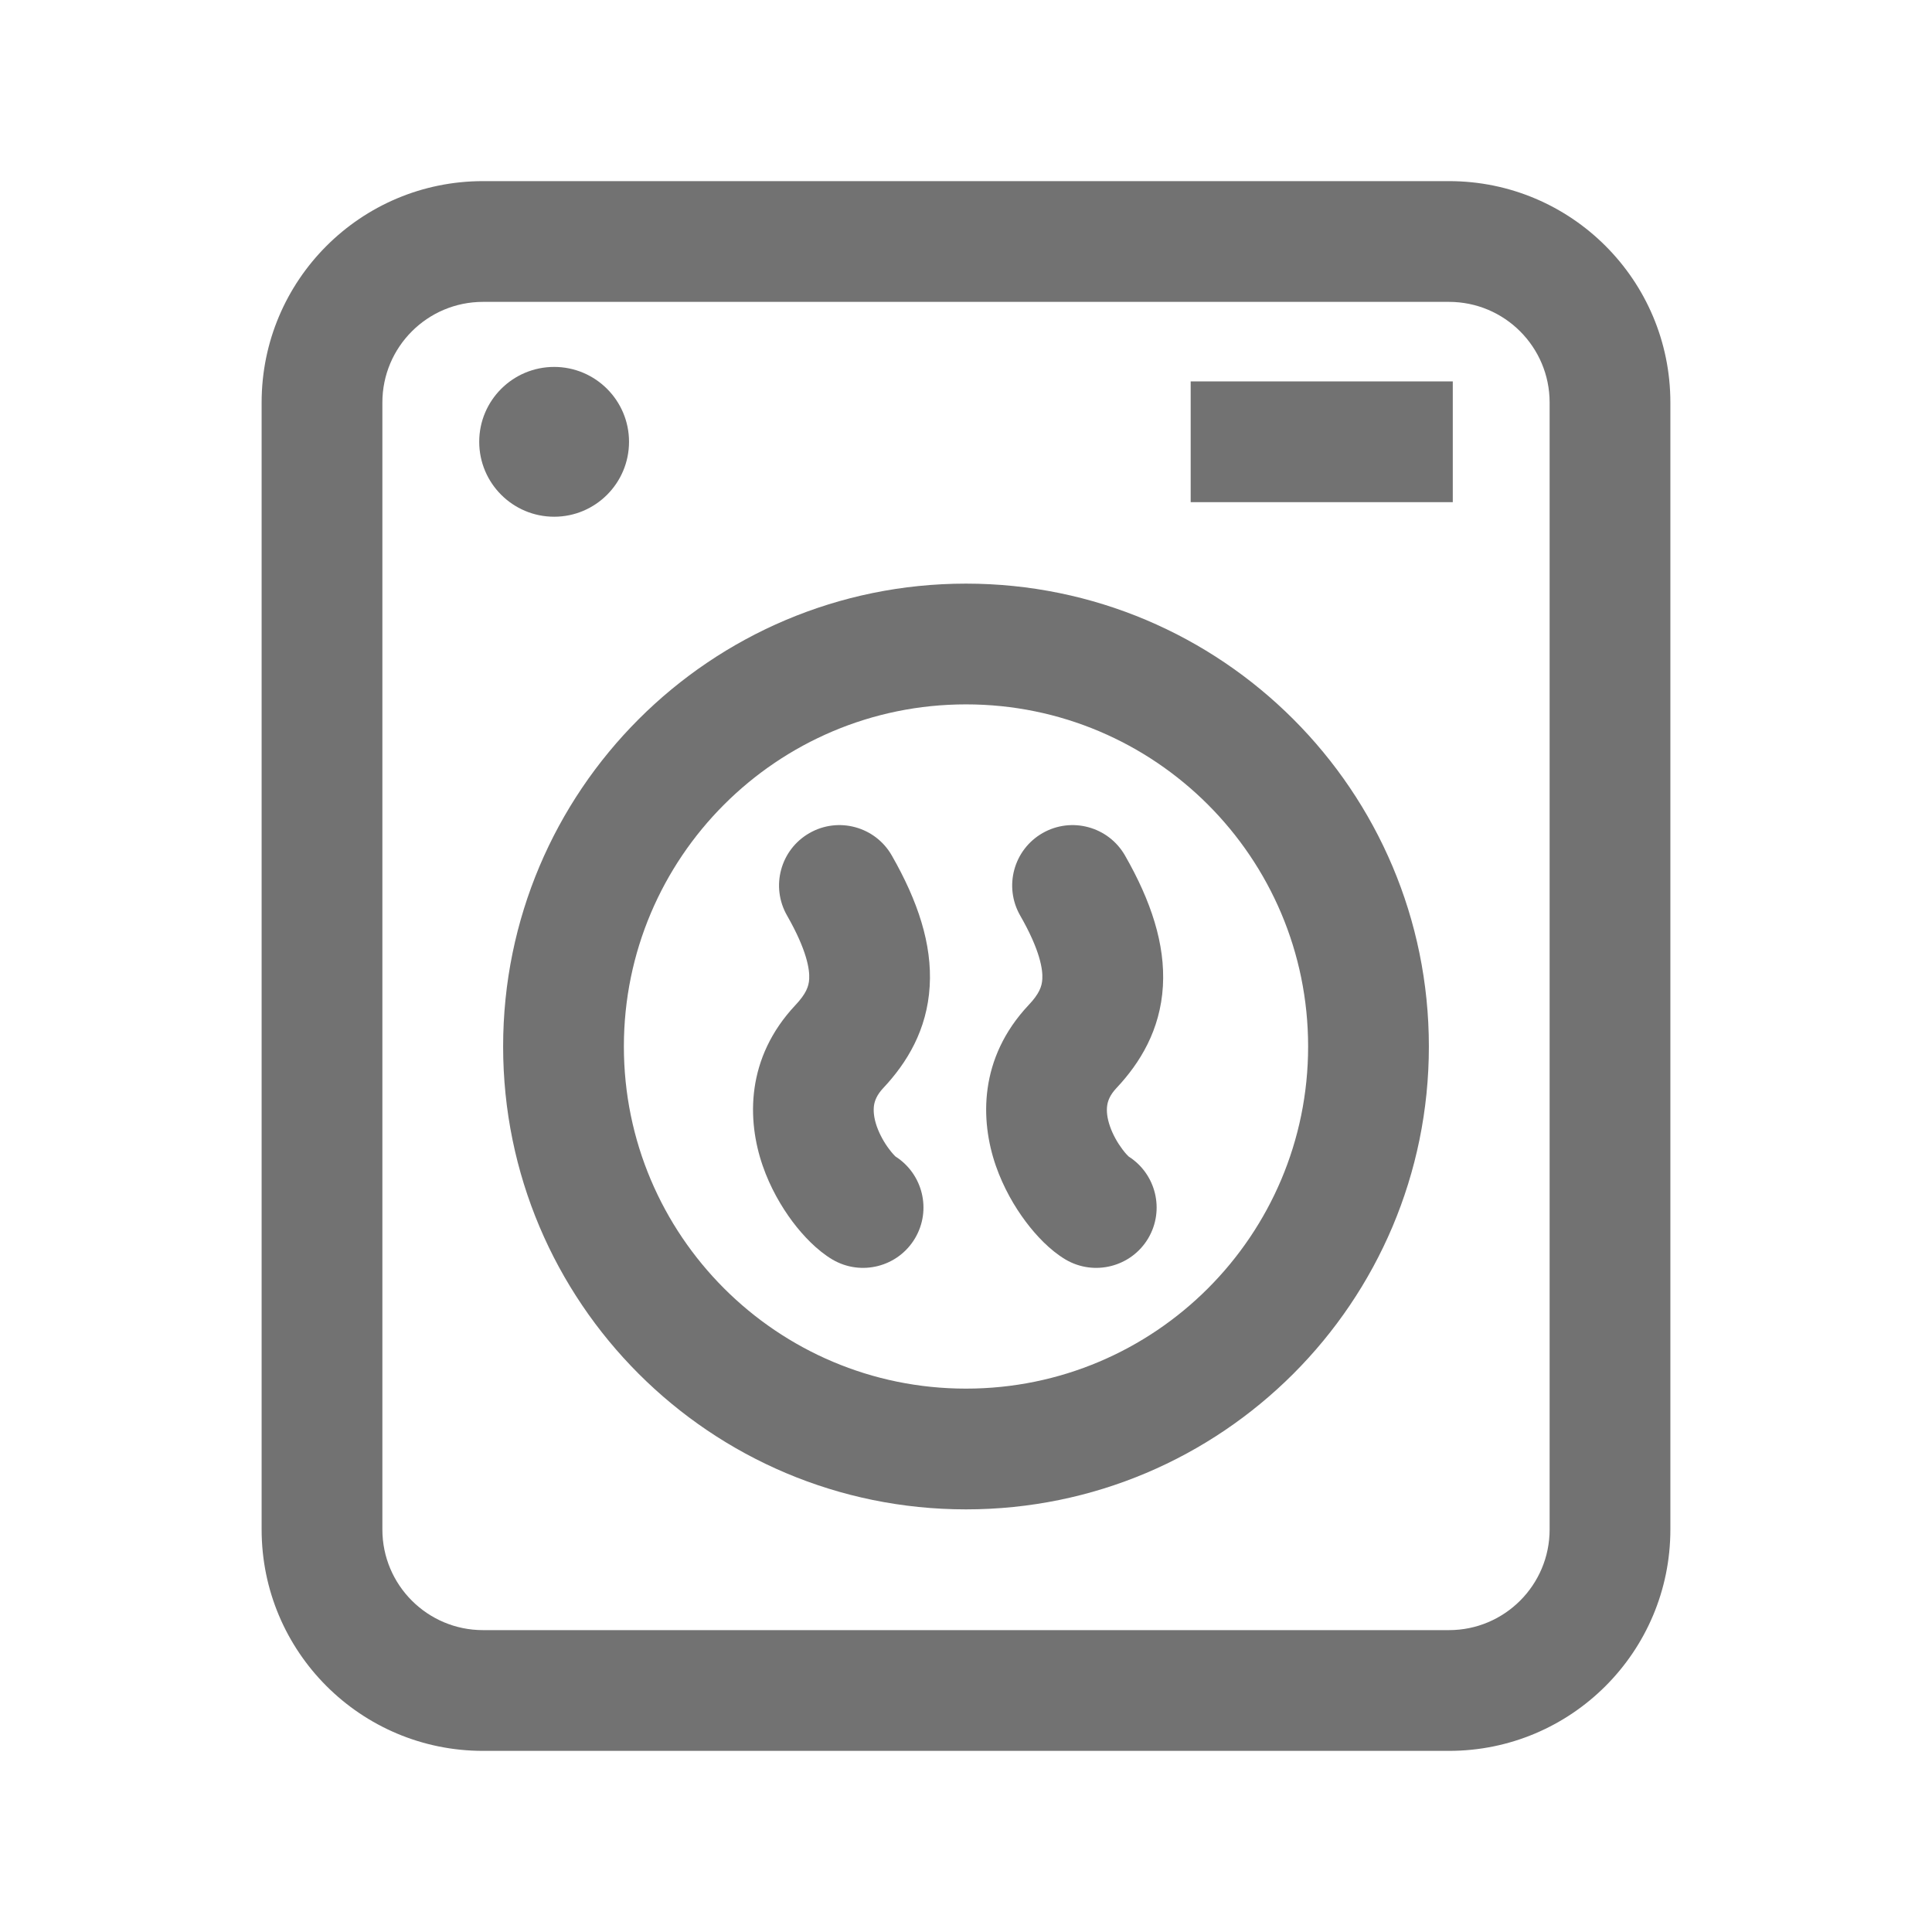
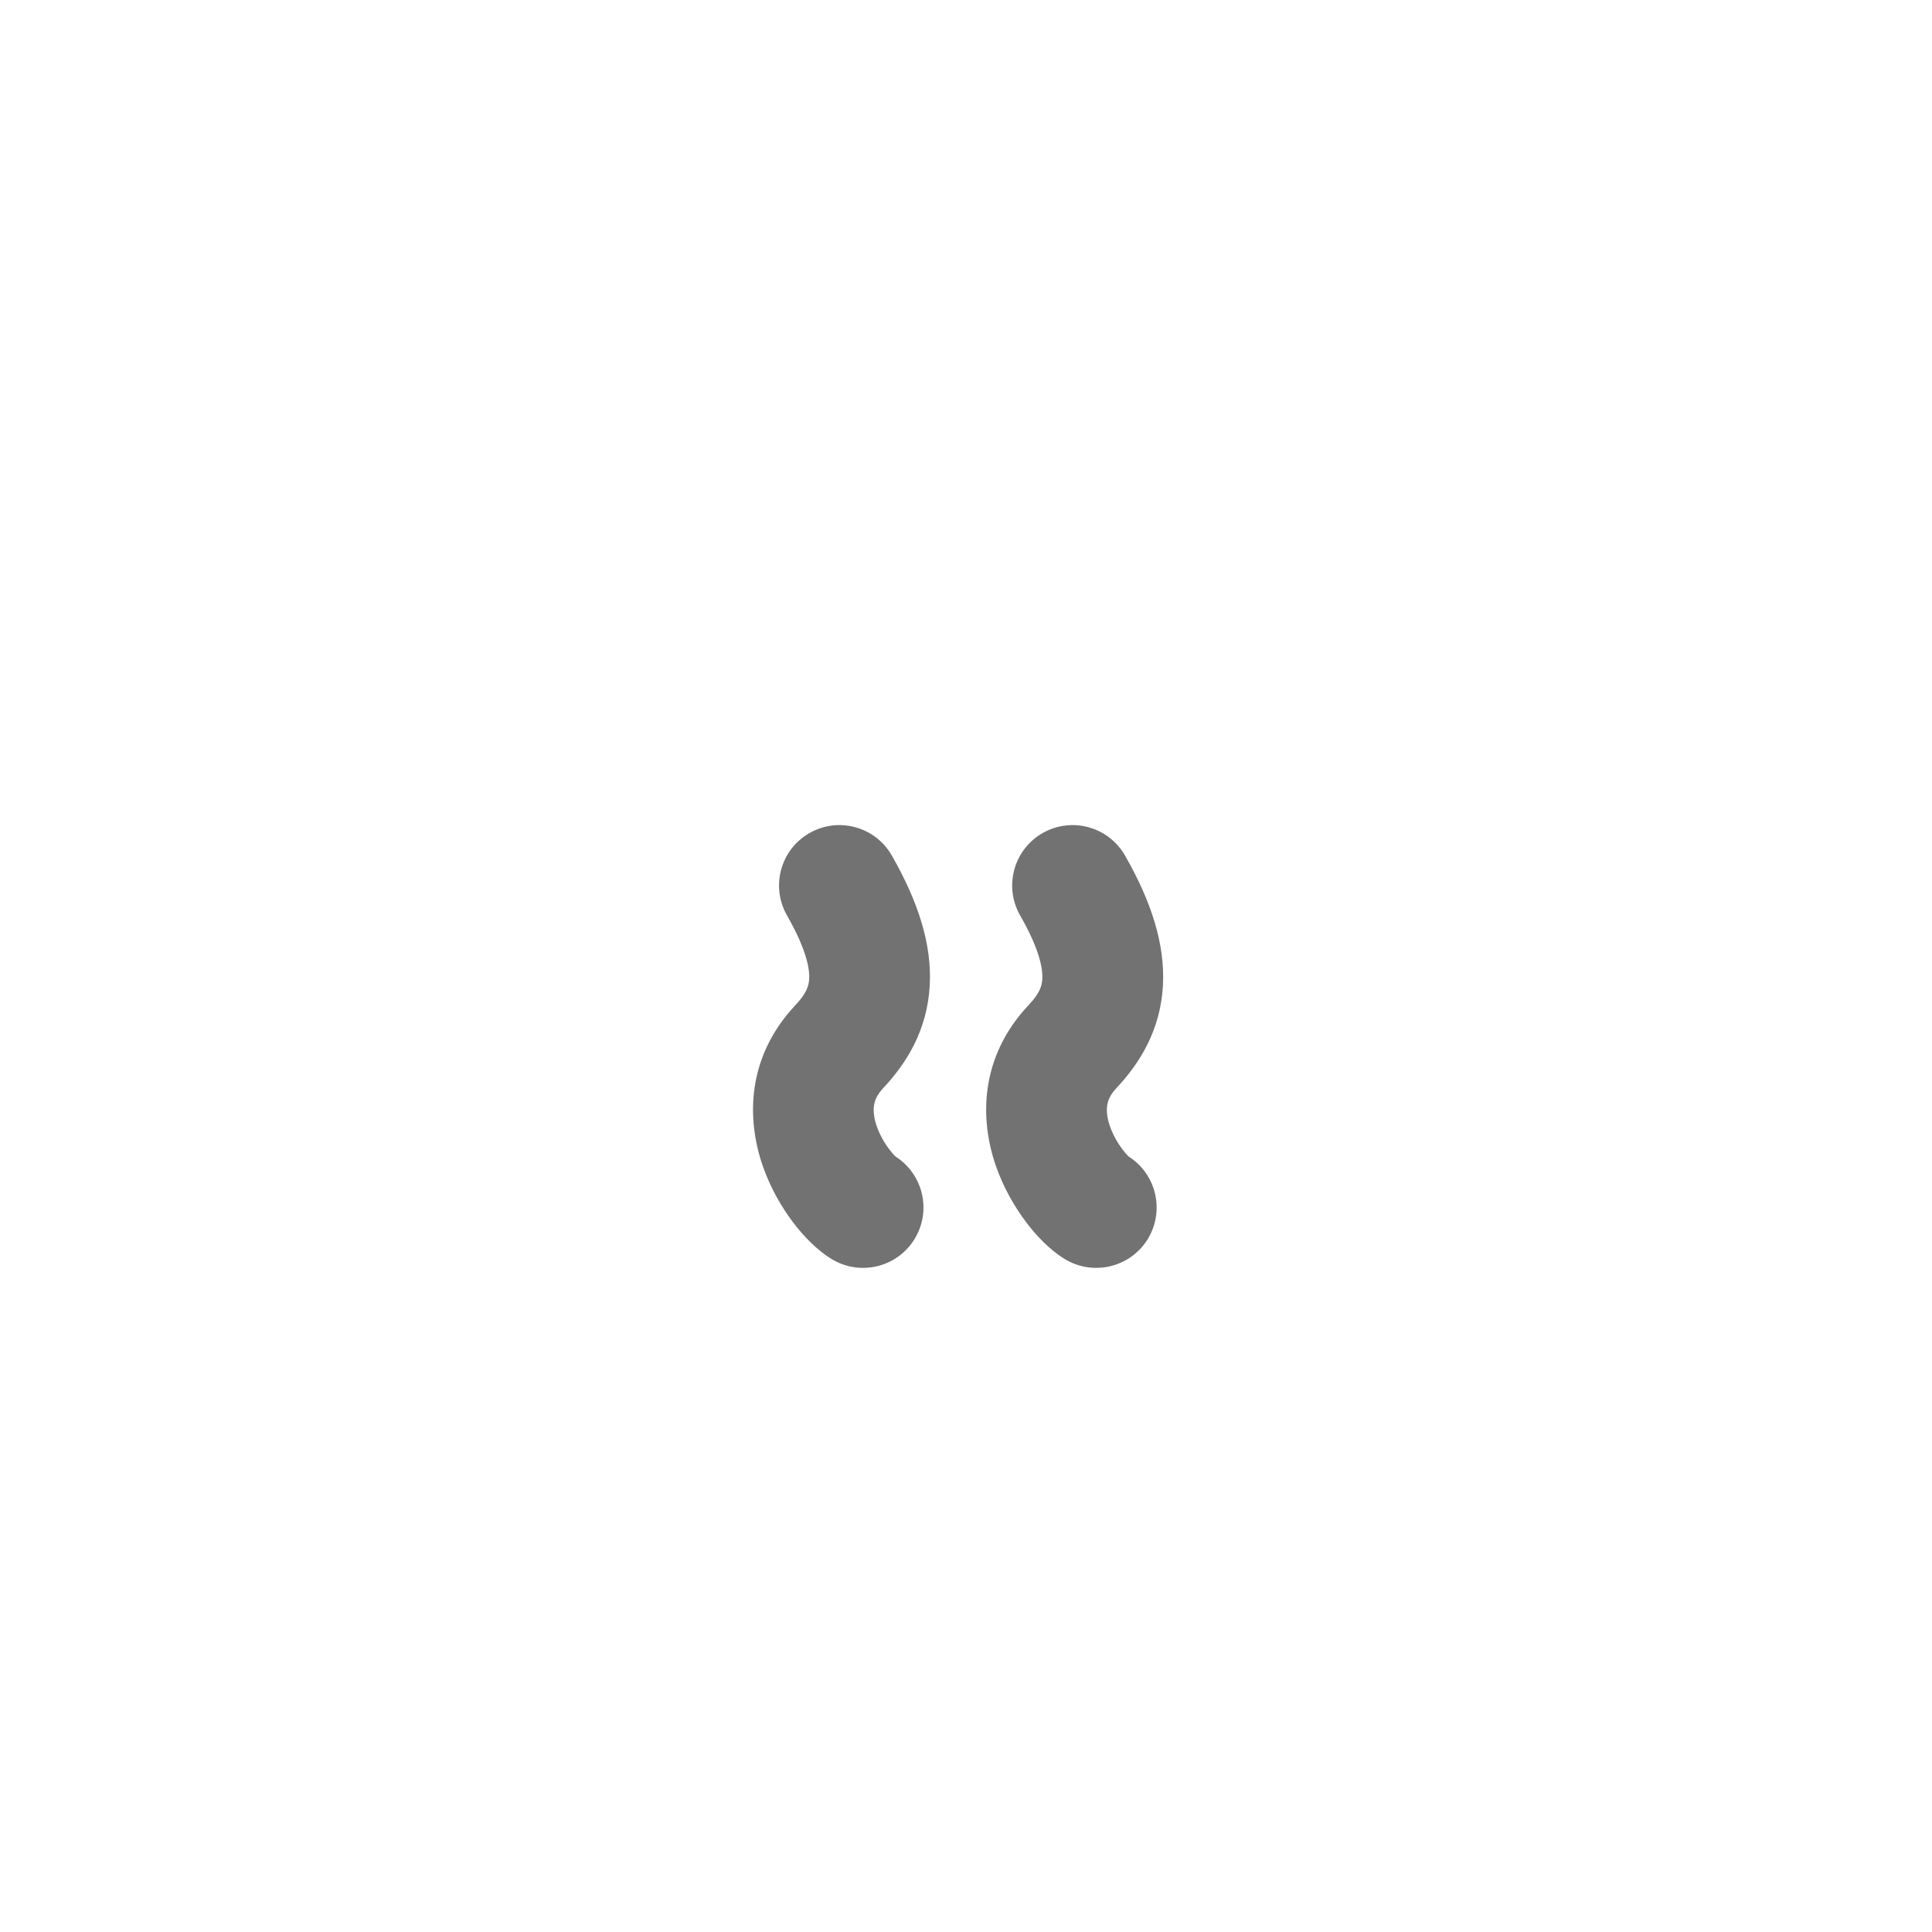
<svg xmlns="http://www.w3.org/2000/svg" width="24" height="24" viewBox="0 0 24 24" fill="none">
-   <path fill-rule="evenodd" clip-rule="evenodd" d="M6 2.25C4.481 2.25 3.25 3.481 3.25 5V19C3.25 20.519 4.481 21.75 6 21.75H18C19.519 21.75 20.75 20.519 20.75 19V5C20.75 3.481 19.519 2.25 18 2.25H6ZM4.75 5C4.75 4.31 5.31 3.75 6 3.75H18C18.69 3.75 19.25 4.31 19.25 5V19C19.25 19.69 18.69 20.25 18 20.25H6C5.31 20.25 4.75 19.69 4.75 19V5ZM7.75 13C7.75 10.653 9.653 8.75 12 8.75C14.347 8.75 16.25 10.653 16.25 13C16.25 15.347 14.347 17.25 12 17.25C9.653 17.25 7.75 15.347 7.75 13ZM12 7.25C8.824 7.25 6.25 9.824 6.25 13C6.25 16.176 8.824 18.75 12 18.75C15.176 18.75 17.75 16.176 17.75 13C17.75 9.824 15.176 7.25 12 7.25ZM18.047 6.238H14.791V4.738H18.047V6.238ZM6.884 6.419C7.397 6.419 7.814 6.002 7.814 5.488C7.814 4.975 7.397 4.558 6.884 4.558C6.37 4.558 5.953 4.975 5.953 5.488C5.953 6.002 6.37 6.419 6.884 6.419Z" fill="#727272" />
  <path fill-rule="evenodd" clip-rule="evenodd" d="M11.125 14.367L11.125 14.367C11.464 14.584 11.574 15.032 11.367 15.382C11.156 15.738 10.697 15.856 10.34 15.646C10.147 15.531 9.975 15.348 9.846 15.177C9.707 14.991 9.568 14.753 9.474 14.48C9.279 13.916 9.264 13.143 9.881 12.486C10.013 12.346 10.047 12.254 10.052 12.162C10.059 12.046 10.025 11.807 9.777 11.373C9.571 11.013 9.695 10.555 10.055 10.349C10.414 10.143 10.873 10.268 11.078 10.627C11.402 11.193 11.58 11.729 11.549 12.25C11.517 12.796 11.264 13.205 10.974 13.514C10.89 13.603 10.866 13.676 10.857 13.733C10.848 13.8 10.855 13.886 10.891 13.99C10.928 14.095 10.985 14.196 11.046 14.276C11.085 14.328 11.112 14.355 11.121 14.364C11.124 14.366 11.125 14.367 11.125 14.367ZM14.021 14.367L14.021 14.367C14.361 14.584 14.47 15.032 14.264 15.382C14.053 15.738 13.593 15.856 13.236 15.646C13.043 15.531 12.871 15.348 12.743 15.177C12.603 14.991 12.465 14.753 12.37 14.48C12.175 13.916 12.16 13.143 12.777 12.486C12.91 12.346 12.943 12.254 12.948 12.162C12.955 12.046 12.922 11.807 12.673 11.373C12.467 11.013 12.592 10.555 12.951 10.349C13.311 10.143 13.769 10.268 13.975 10.627C14.299 11.193 14.476 11.729 14.446 12.25C14.414 12.796 14.161 13.205 13.871 13.514C13.787 13.603 13.762 13.676 13.754 13.733C13.744 13.8 13.752 13.886 13.788 13.99C13.824 14.095 13.882 14.196 13.942 14.276C13.981 14.328 14.008 14.355 14.018 14.364C14.02 14.366 14.021 14.367 14.021 14.367Z" fill="#727272" />
</svg>